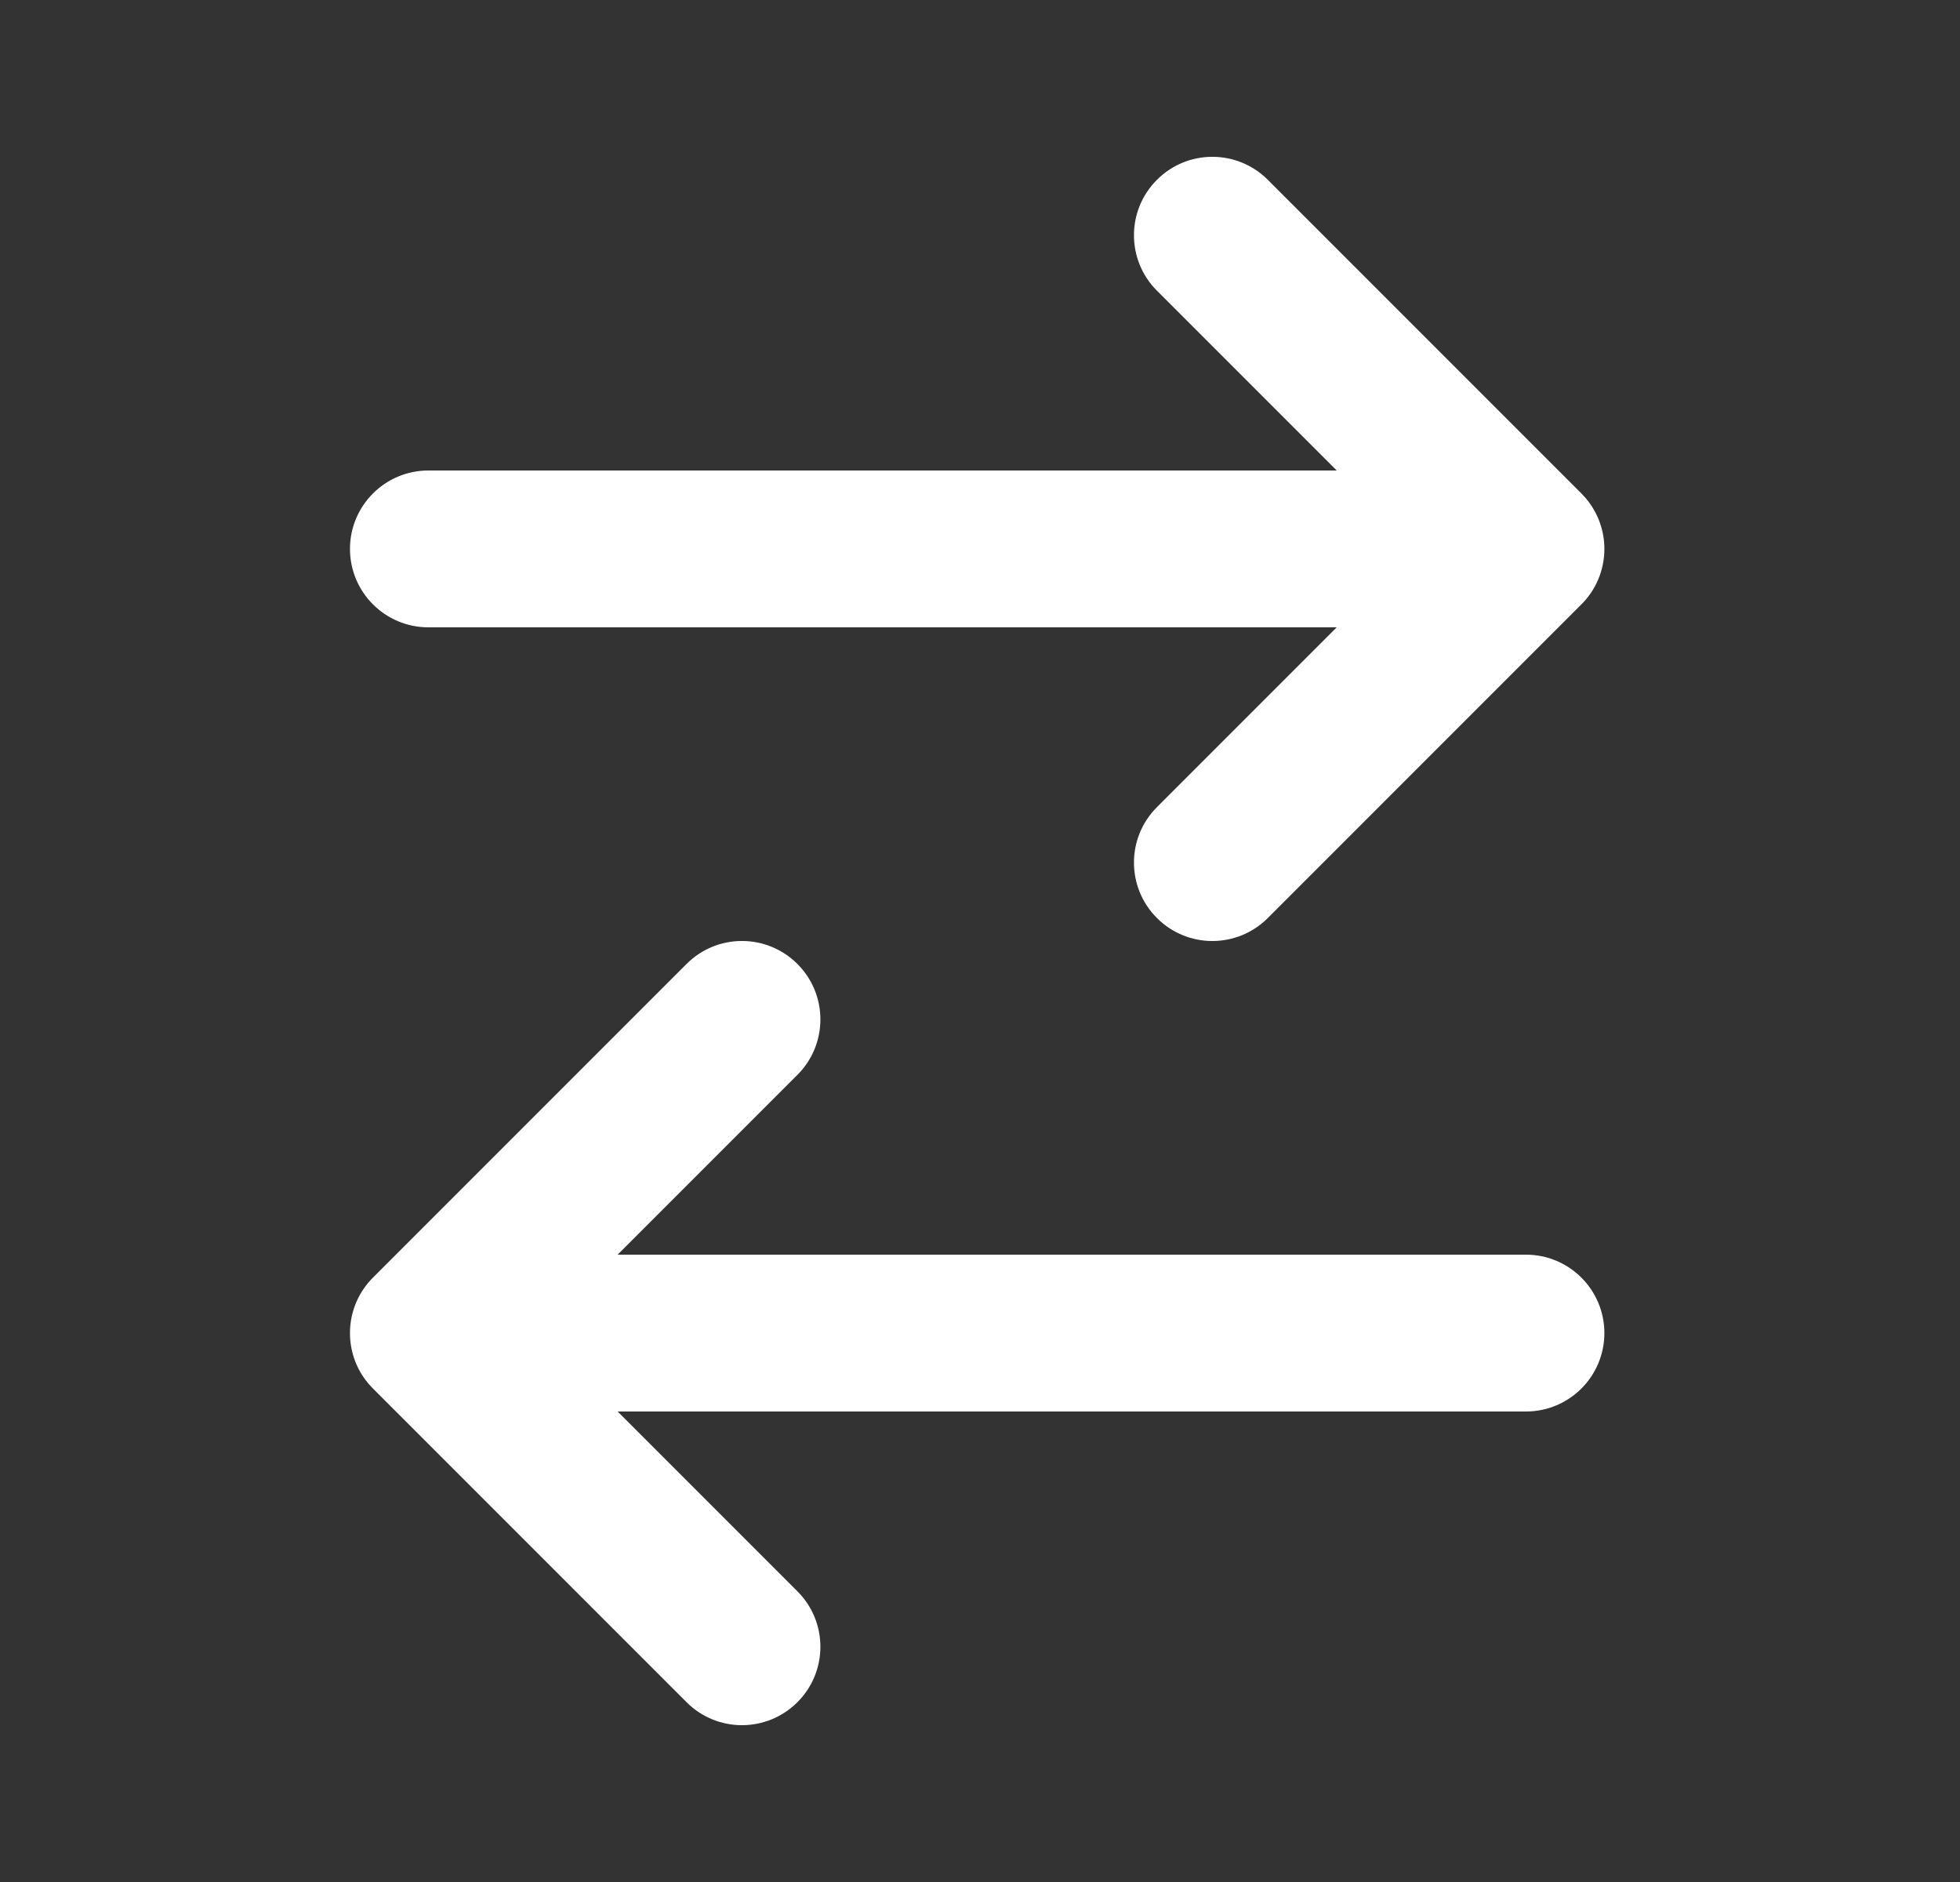
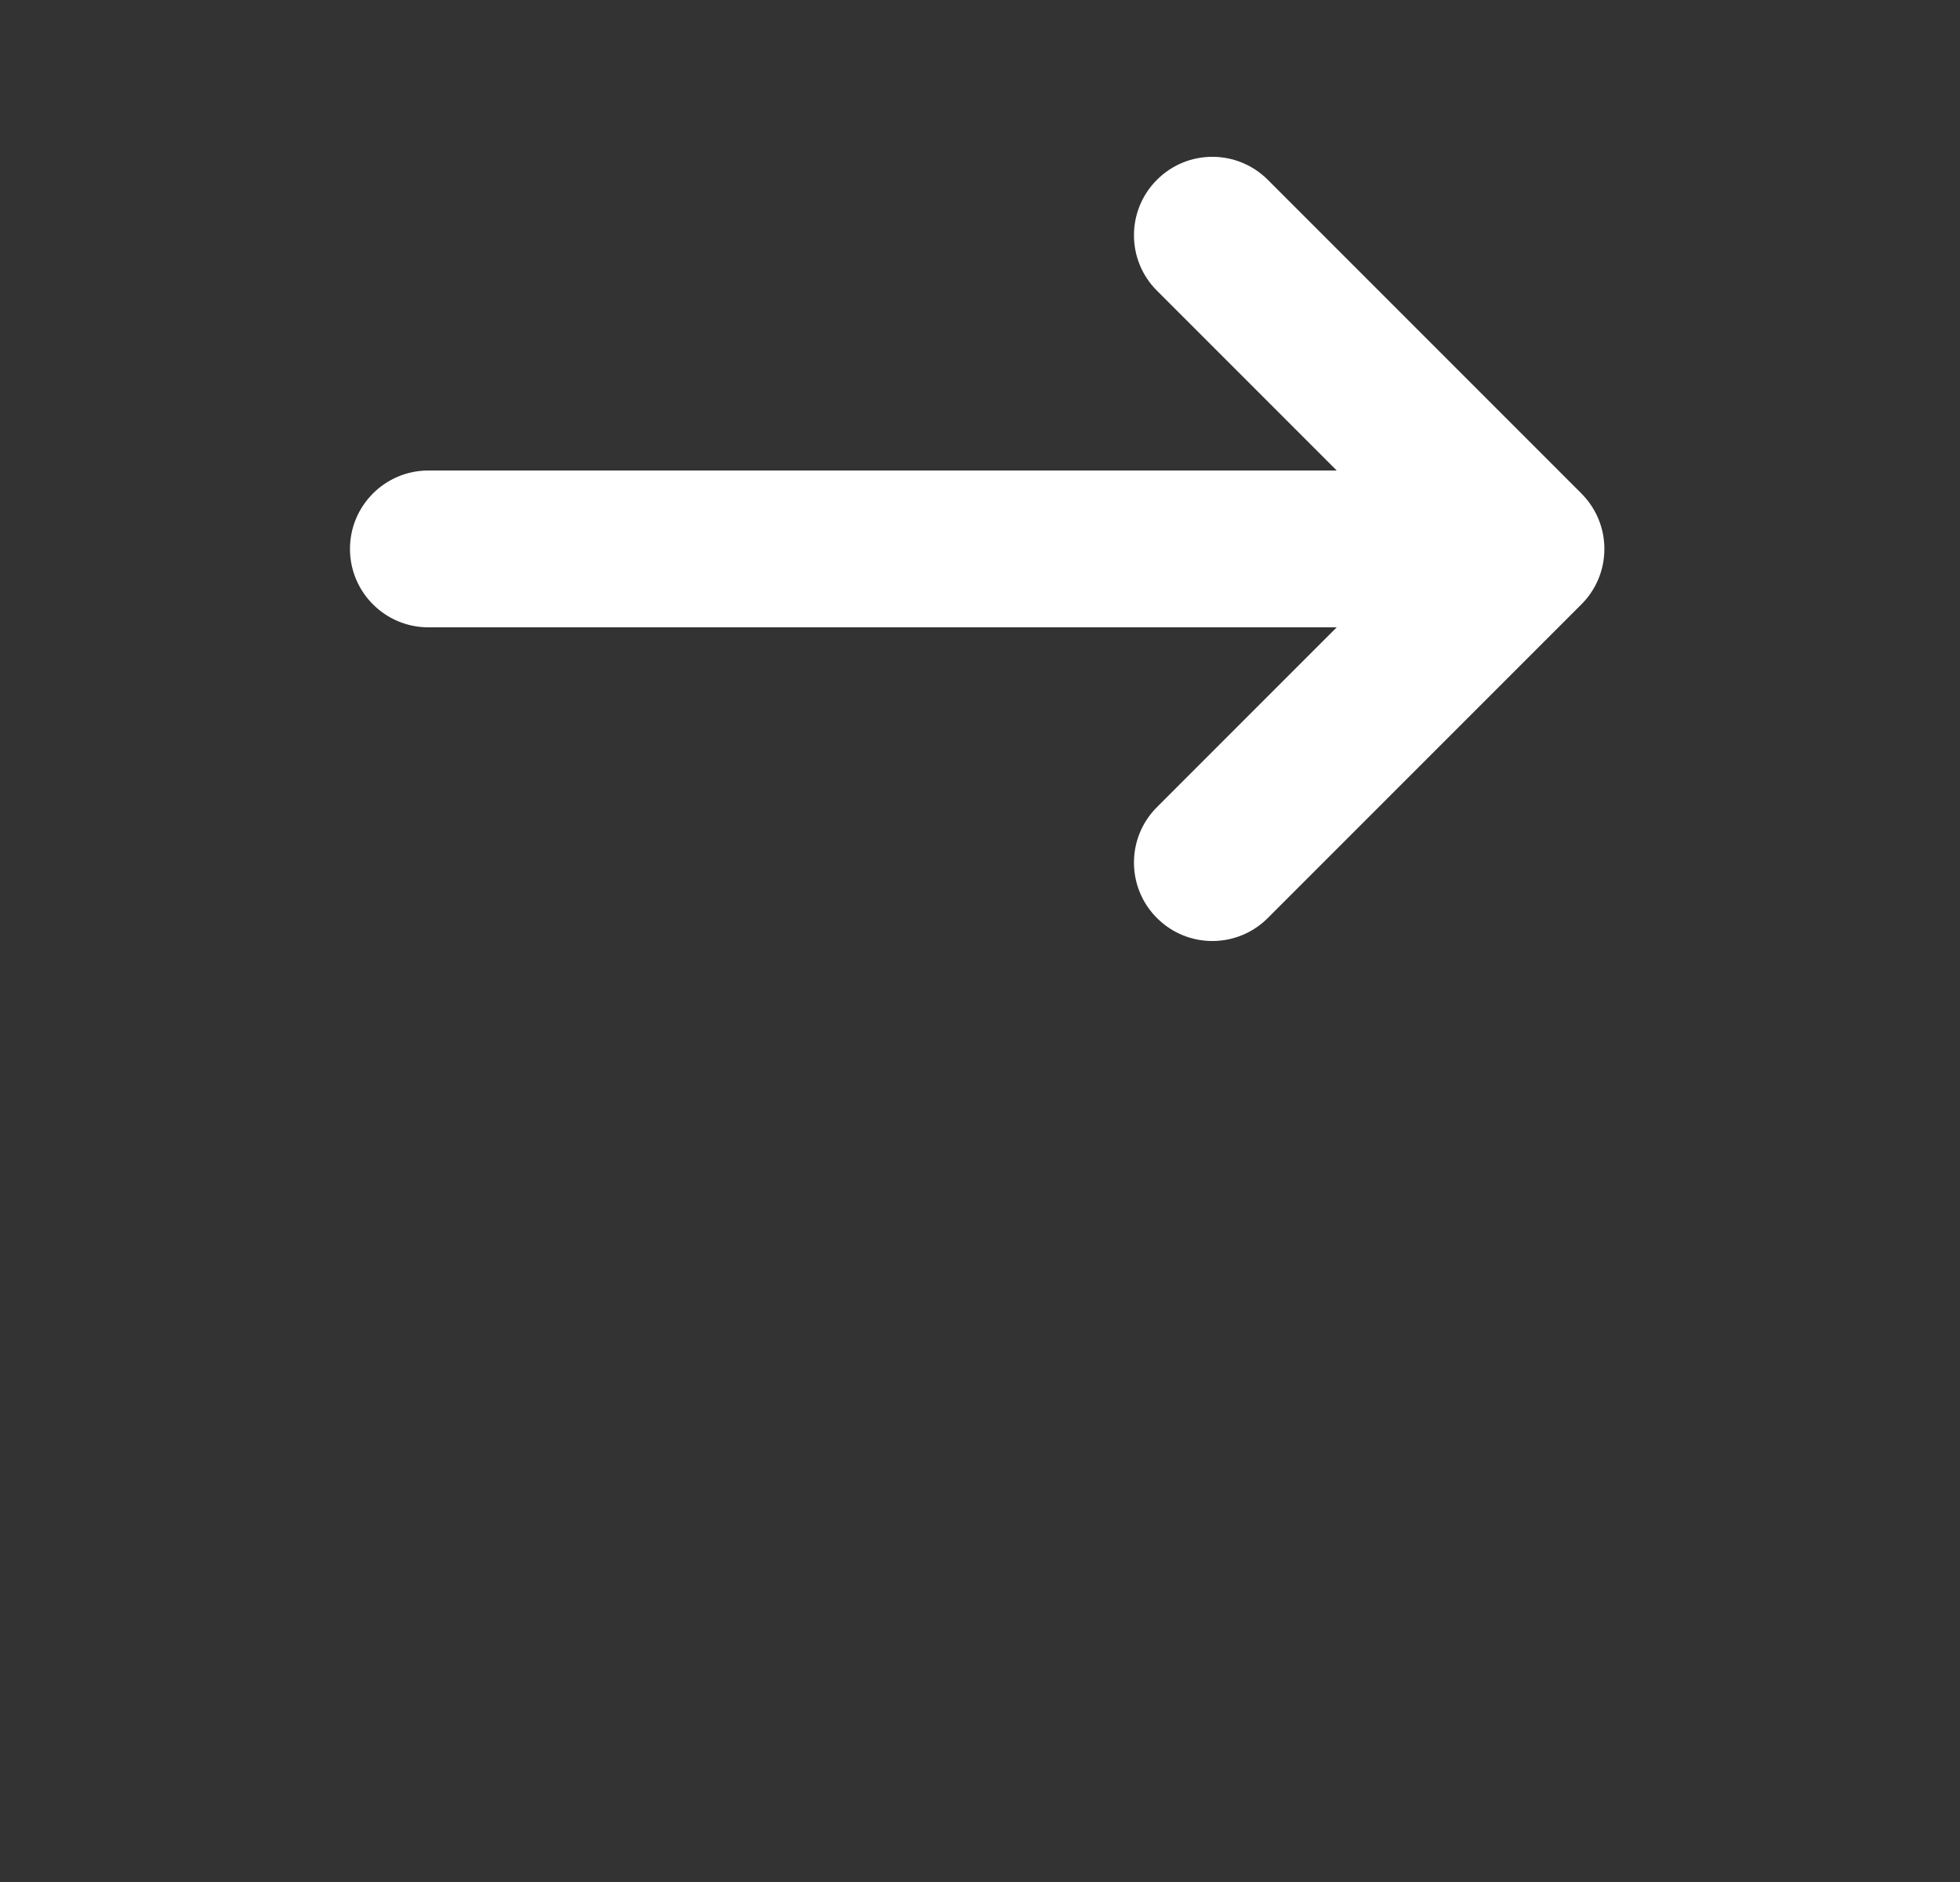
<svg xmlns="http://www.w3.org/2000/svg" width="25" height="24" viewBox="0 0 25 24" fill="none">
  <rect x="0" y="0" width="25" height="24" fill="#333333" stroke="none" />
-   <path fill-rule="evenodd" clip-rule="evenodd" d="M4.765 16.285C4.579 16.466 4.464 16.72 4.464 17C4.464 17.225 4.538 17.432 4.663 17.599C4.692 17.637 4.723 17.673 4.757 17.707L8.757 21.707C9.147 22.098 9.78 22.098 10.171 21.707C10.562 21.317 10.562 20.683 10.171 20.293L7.878 18L19.464 18C20.016 18 20.464 17.552 20.464 17C20.464 16.448 20.016 16 19.464 16L7.878 16L10.171 13.707C10.562 13.317 10.562 12.683 10.171 12.293C9.78 11.902 9.147 11.902 8.757 12.293L4.765 16.285Z" fill="white" />
  <path fill-rule="evenodd" clip-rule="evenodd" d="M16.171 2.293C15.78 1.902 15.147 1.902 14.757 2.293C14.366 2.683 14.366 3.317 14.757 3.707L17.05 6L5.464 6C4.912 6 4.464 6.448 4.464 7C4.464 7.552 4.912 8 5.464 8L17.05 8L14.757 10.293C14.366 10.683 14.366 11.317 14.757 11.707C15.147 12.098 15.78 12.098 16.171 11.707L20.163 7.715C20.349 7.534 20.464 7.28 20.464 7C20.464 7 20.464 7 20.464 7C20.464 6.997 20.464 6.994 20.464 6.991C20.462 6.77 20.388 6.566 20.265 6.401C20.236 6.363 20.205 6.327 20.171 6.293L16.171 2.293Z" fill="white" />
</svg>